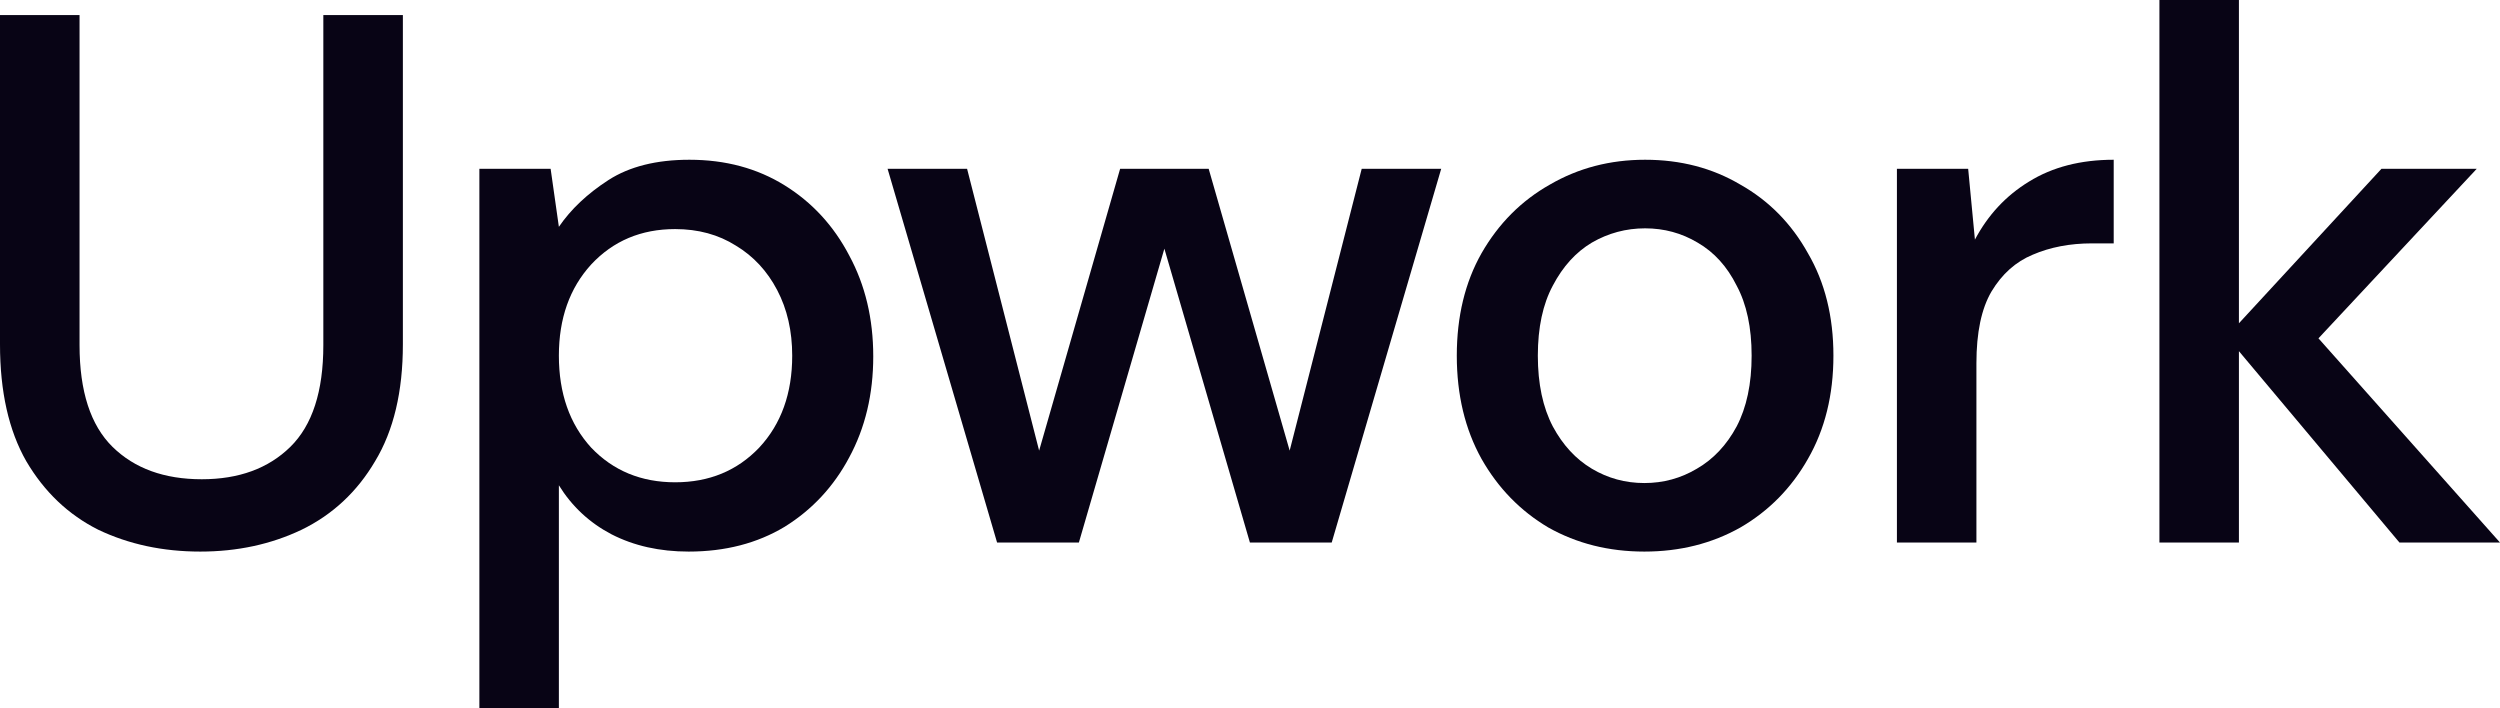
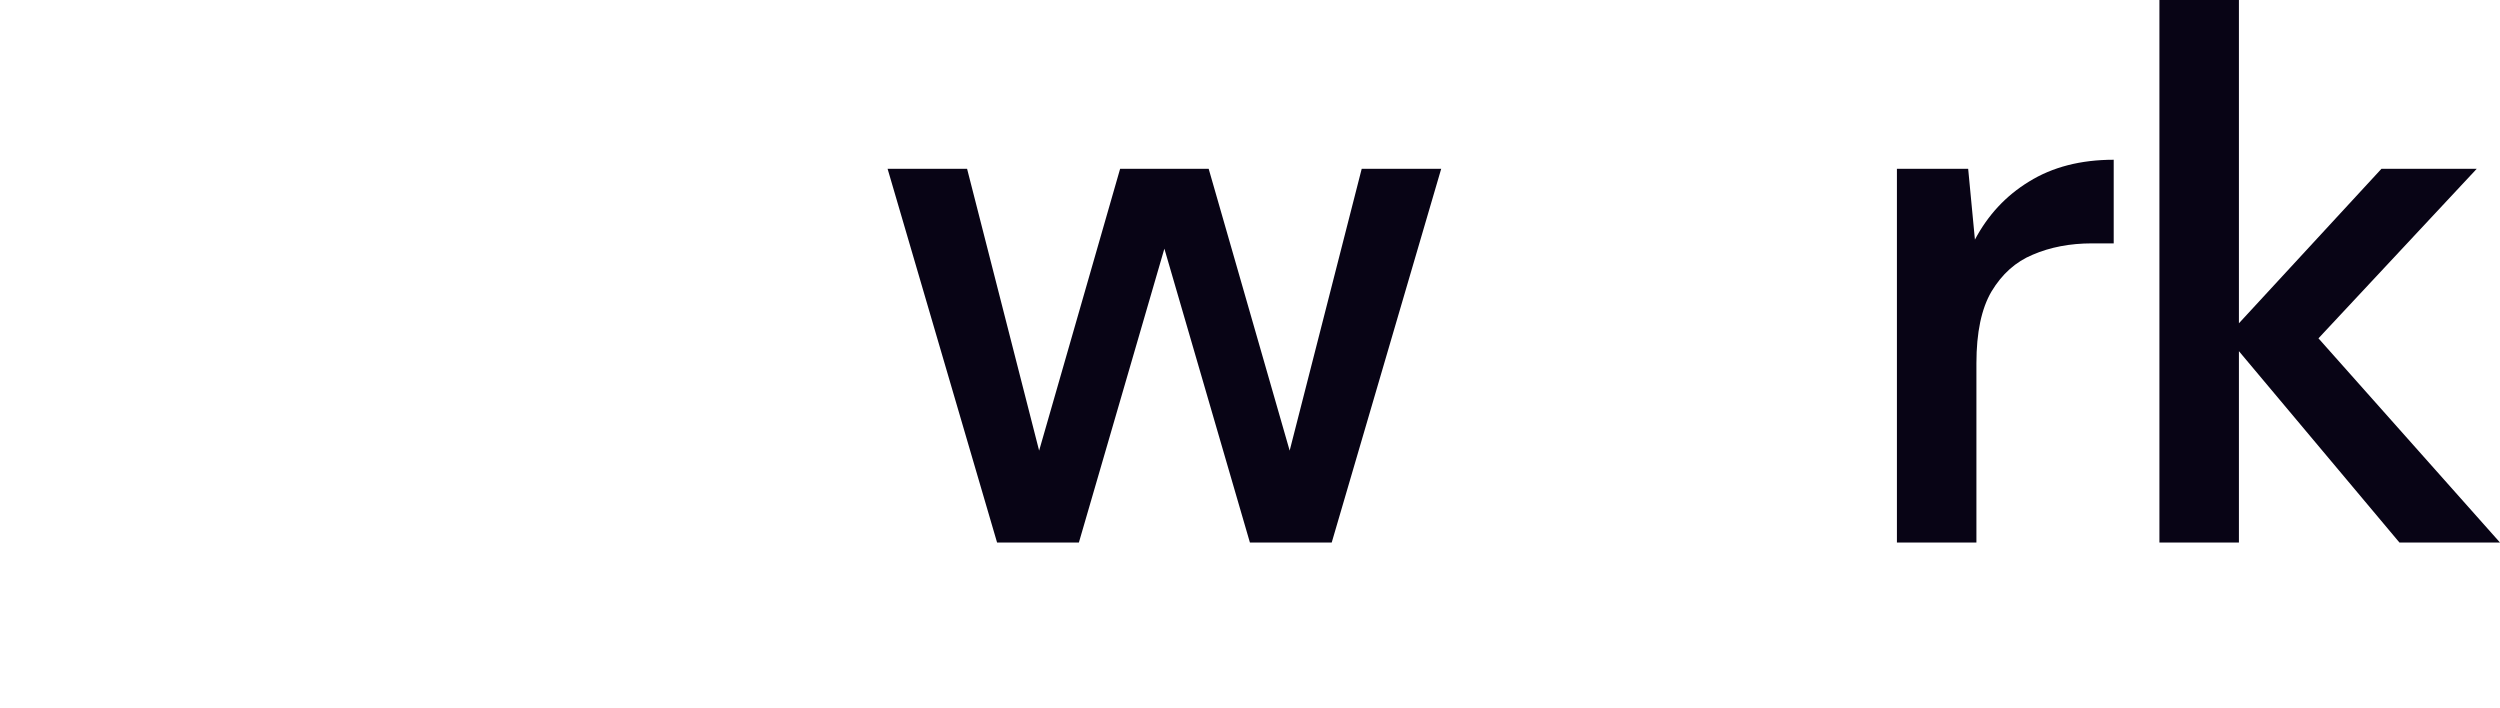
<svg xmlns="http://www.w3.org/2000/svg" width="60" height="17" viewBox="0 0 60 17" fill="none">
-   <path d="M4.807 13.238C3.907 13.238 3.091 13.063 2.359 12.714C1.638 12.352 1.062 11.803 0.63 11.068C0.21 10.333 0 9.398 0 8.265V0.362H1.909V8.283C1.909 9.392 2.173 10.206 2.701 10.725C3.229 11.243 3.943 11.502 4.843 11.502C5.732 11.502 6.44 11.243 6.968 10.725C7.496 10.206 7.76 9.392 7.76 8.283V0.362H9.669V8.265C9.669 9.398 9.447 10.333 9.003 11.068C8.571 11.803 7.982 12.352 7.238 12.714C6.506 13.063 5.696 13.238 4.807 13.238Z" fill="#080415" />
-   <path d="M11.505 17V4.051H13.215L13.413 5.444C13.701 5.022 14.098 4.648 14.602 4.322C15.106 3.997 15.754 3.834 16.546 3.834C17.411 3.834 18.173 4.039 18.833 4.449C19.493 4.859 20.009 5.42 20.381 6.131C20.766 6.842 20.958 7.65 20.958 8.554C20.958 9.459 20.766 10.266 20.381 10.978C20.009 11.677 19.493 12.232 18.833 12.642C18.173 13.039 17.405 13.238 16.528 13.238C15.832 13.238 15.214 13.1 14.674 12.822C14.146 12.545 13.726 12.153 13.413 11.647V17H11.505ZM16.204 11.575C17.02 11.575 17.693 11.297 18.221 10.743C18.749 10.176 19.013 9.44 19.013 8.536C19.013 7.945 18.893 7.421 18.653 6.963C18.413 6.505 18.083 6.149 17.663 5.896C17.243 5.63 16.756 5.498 16.204 5.498C15.388 5.498 14.716 5.781 14.188 6.348C13.671 6.915 13.413 7.644 13.413 8.536C13.413 9.44 13.671 10.176 14.188 10.743C14.716 11.297 15.388 11.575 16.204 11.575Z" fill="#080415" />
  <path d="M23.93 13.021L21.302 4.051H23.21L24.939 10.815L26.883 4.051H29.008L30.952 10.815L32.681 4.051H34.589L31.961 13.021H29.998L27.945 5.968L25.893 13.021H23.93Z" fill="#080415" />
-   <path d="M39.465 13.238C38.612 13.238 37.844 13.045 37.16 12.66C36.488 12.262 35.954 11.713 35.557 11.014C35.161 10.303 34.963 9.477 34.963 8.536C34.963 7.596 35.161 6.776 35.557 6.077C35.966 5.365 36.512 4.817 37.196 4.431C37.88 4.033 38.642 3.834 39.483 3.834C40.335 3.834 41.097 4.033 41.769 4.431C42.453 4.817 42.994 5.365 43.39 6.077C43.798 6.776 44.002 7.596 44.002 8.536C44.002 9.477 43.798 10.303 43.39 11.014C42.994 11.713 42.453 12.262 41.769 12.66C41.085 13.045 40.317 13.238 39.465 13.238ZM39.465 11.593C39.921 11.593 40.341 11.478 40.725 11.249C41.121 11.02 41.439 10.682 41.679 10.236C41.919 9.778 42.039 9.211 42.039 8.536C42.039 7.861 41.919 7.3 41.679 6.854C41.451 6.396 41.139 6.052 40.743 5.823C40.359 5.594 39.939 5.48 39.483 5.48C39.026 5.48 38.6 5.594 38.204 5.823C37.82 6.052 37.508 6.396 37.268 6.854C37.028 7.3 36.908 7.861 36.908 8.536C36.908 9.211 37.028 9.778 37.268 10.236C37.508 10.682 37.82 11.02 38.204 11.249C38.588 11.478 39.008 11.593 39.465 11.593Z" fill="#080415" />
  <path d="M45.526 13.021V4.051H47.236L47.398 5.751C47.711 5.16 48.143 4.696 48.695 4.359C49.259 4.009 49.937 3.834 50.729 3.834V5.841H50.207C49.679 5.841 49.205 5.932 48.785 6.113C48.377 6.282 48.047 6.577 47.794 6.999C47.554 7.409 47.434 7.982 47.434 8.717V13.021H45.526Z" fill="#080415" />
  <path d="M51.826 13.021V0H53.734V7.759L57.155 4.051H59.442L55.643 8.12L60 13.021H57.587L53.734 8.428V13.021H51.826Z" fill="#080415" />
</svg>